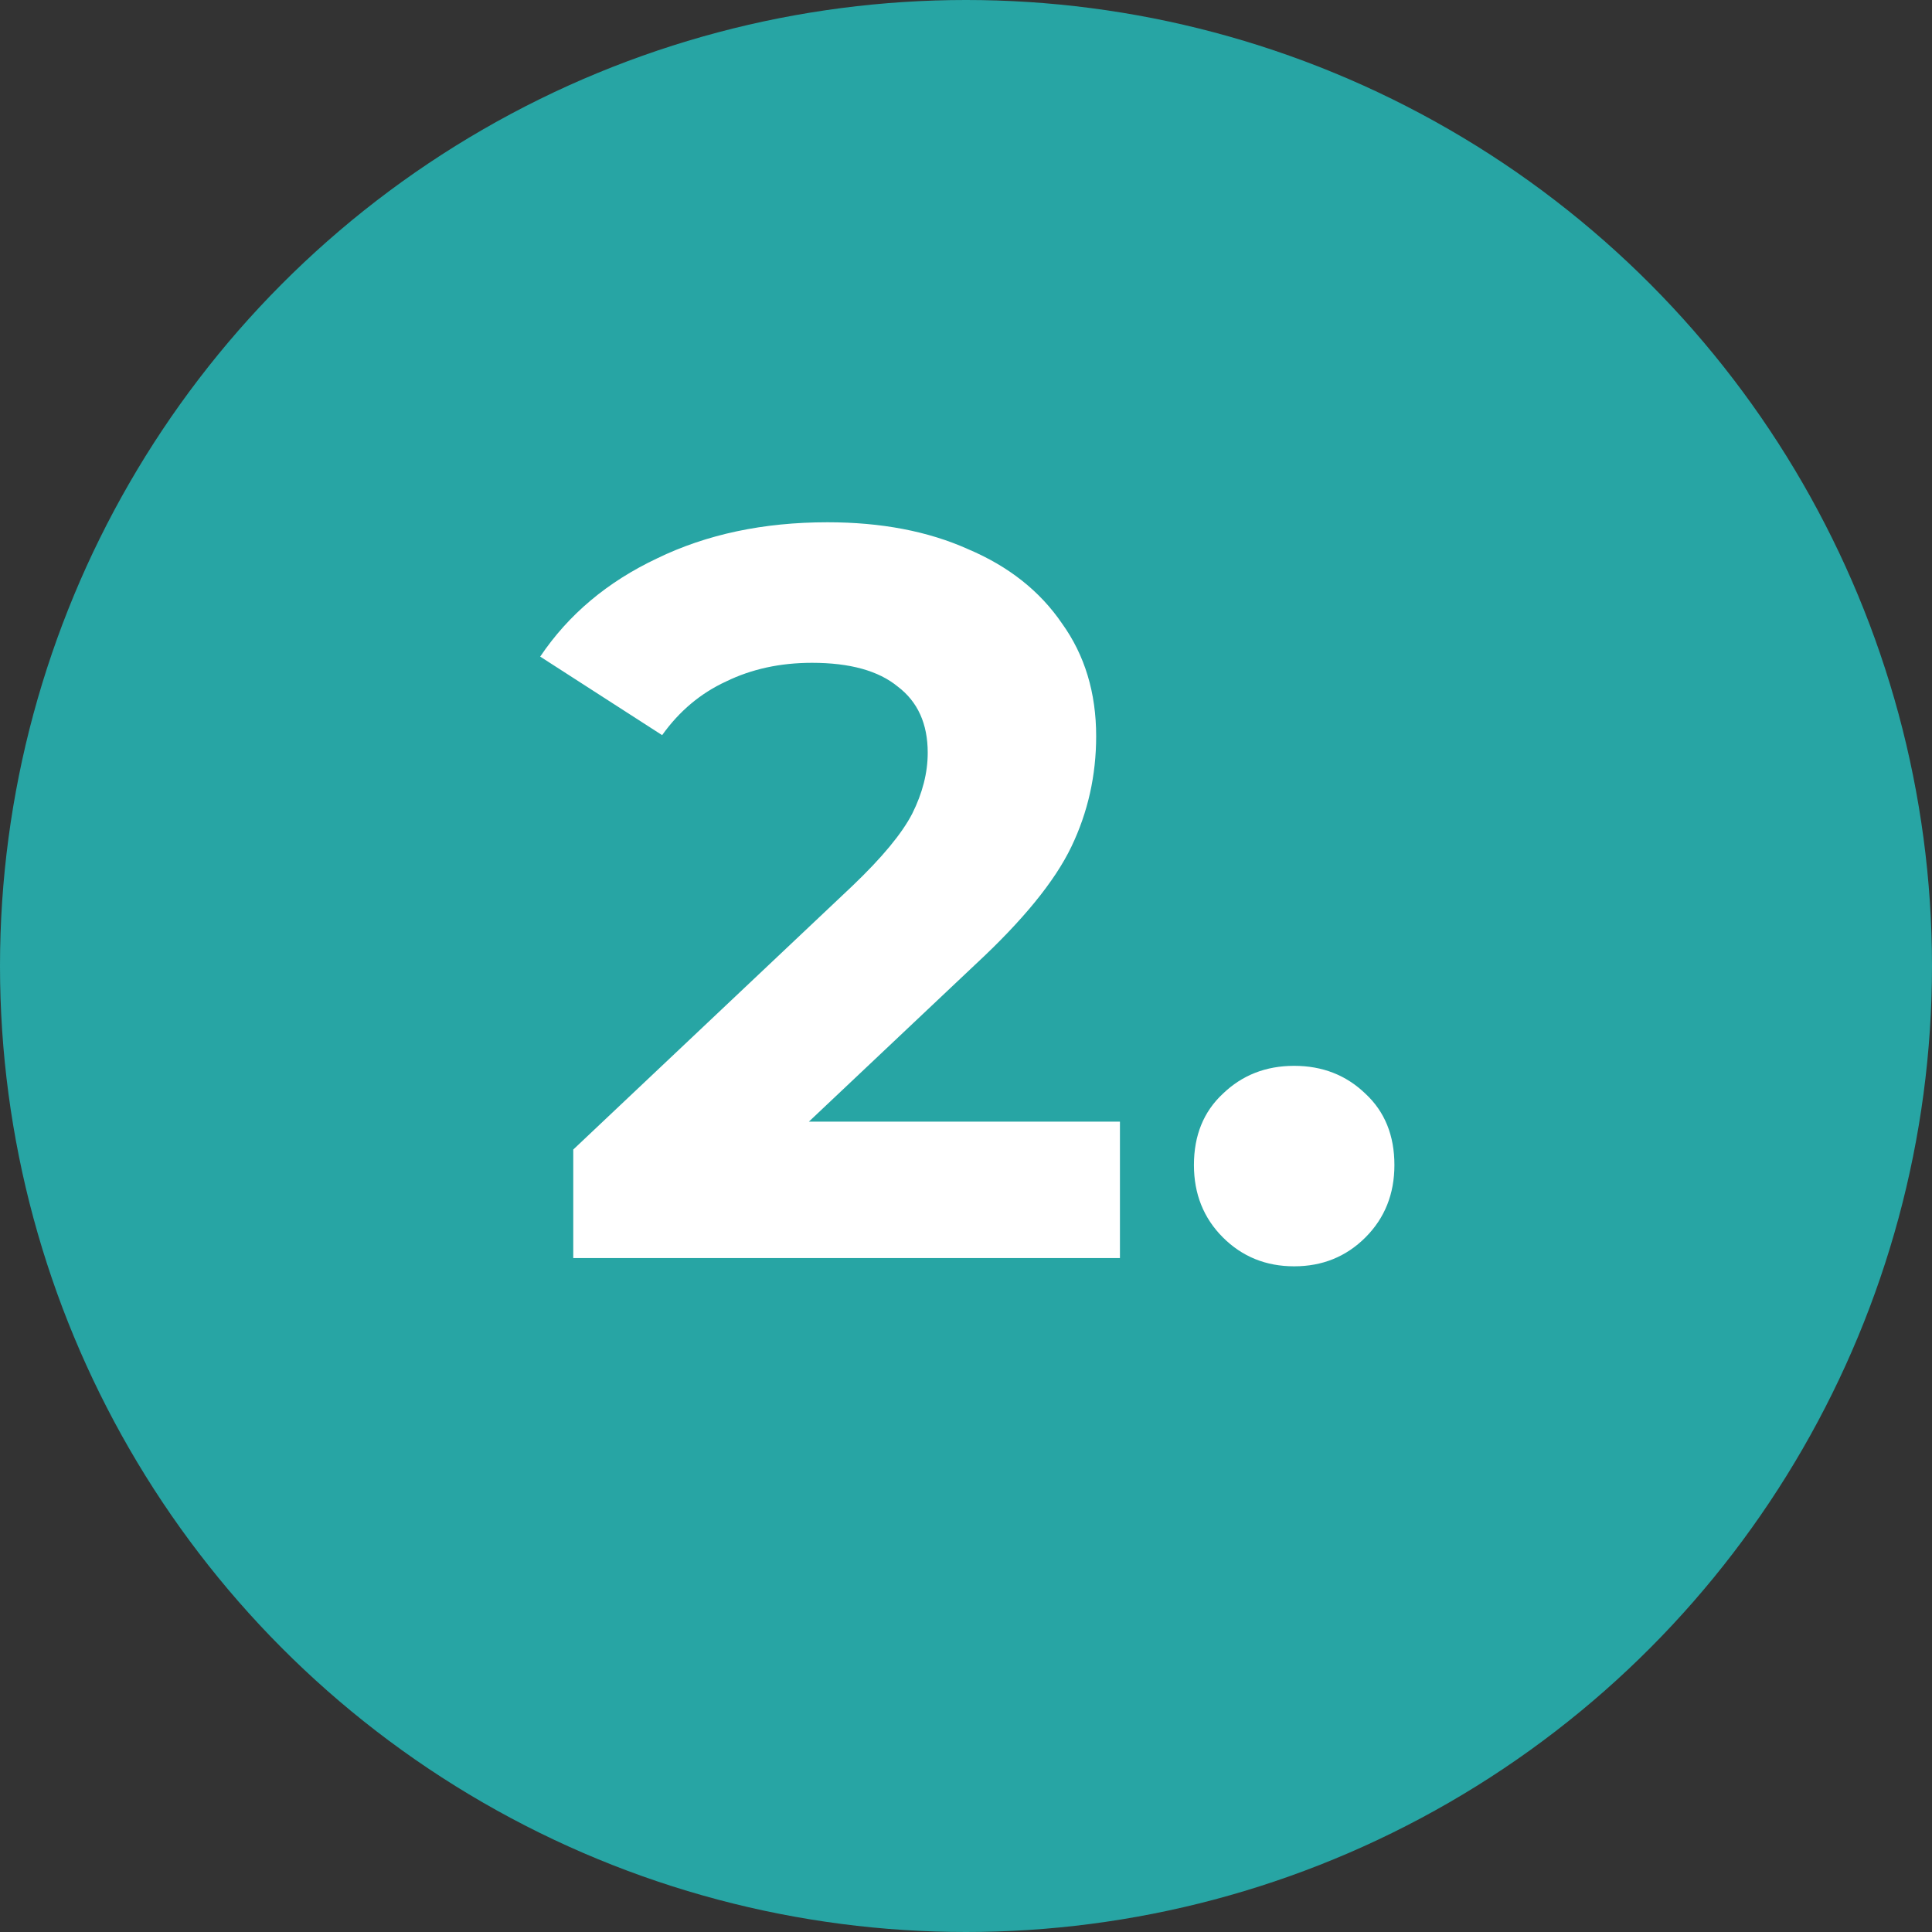
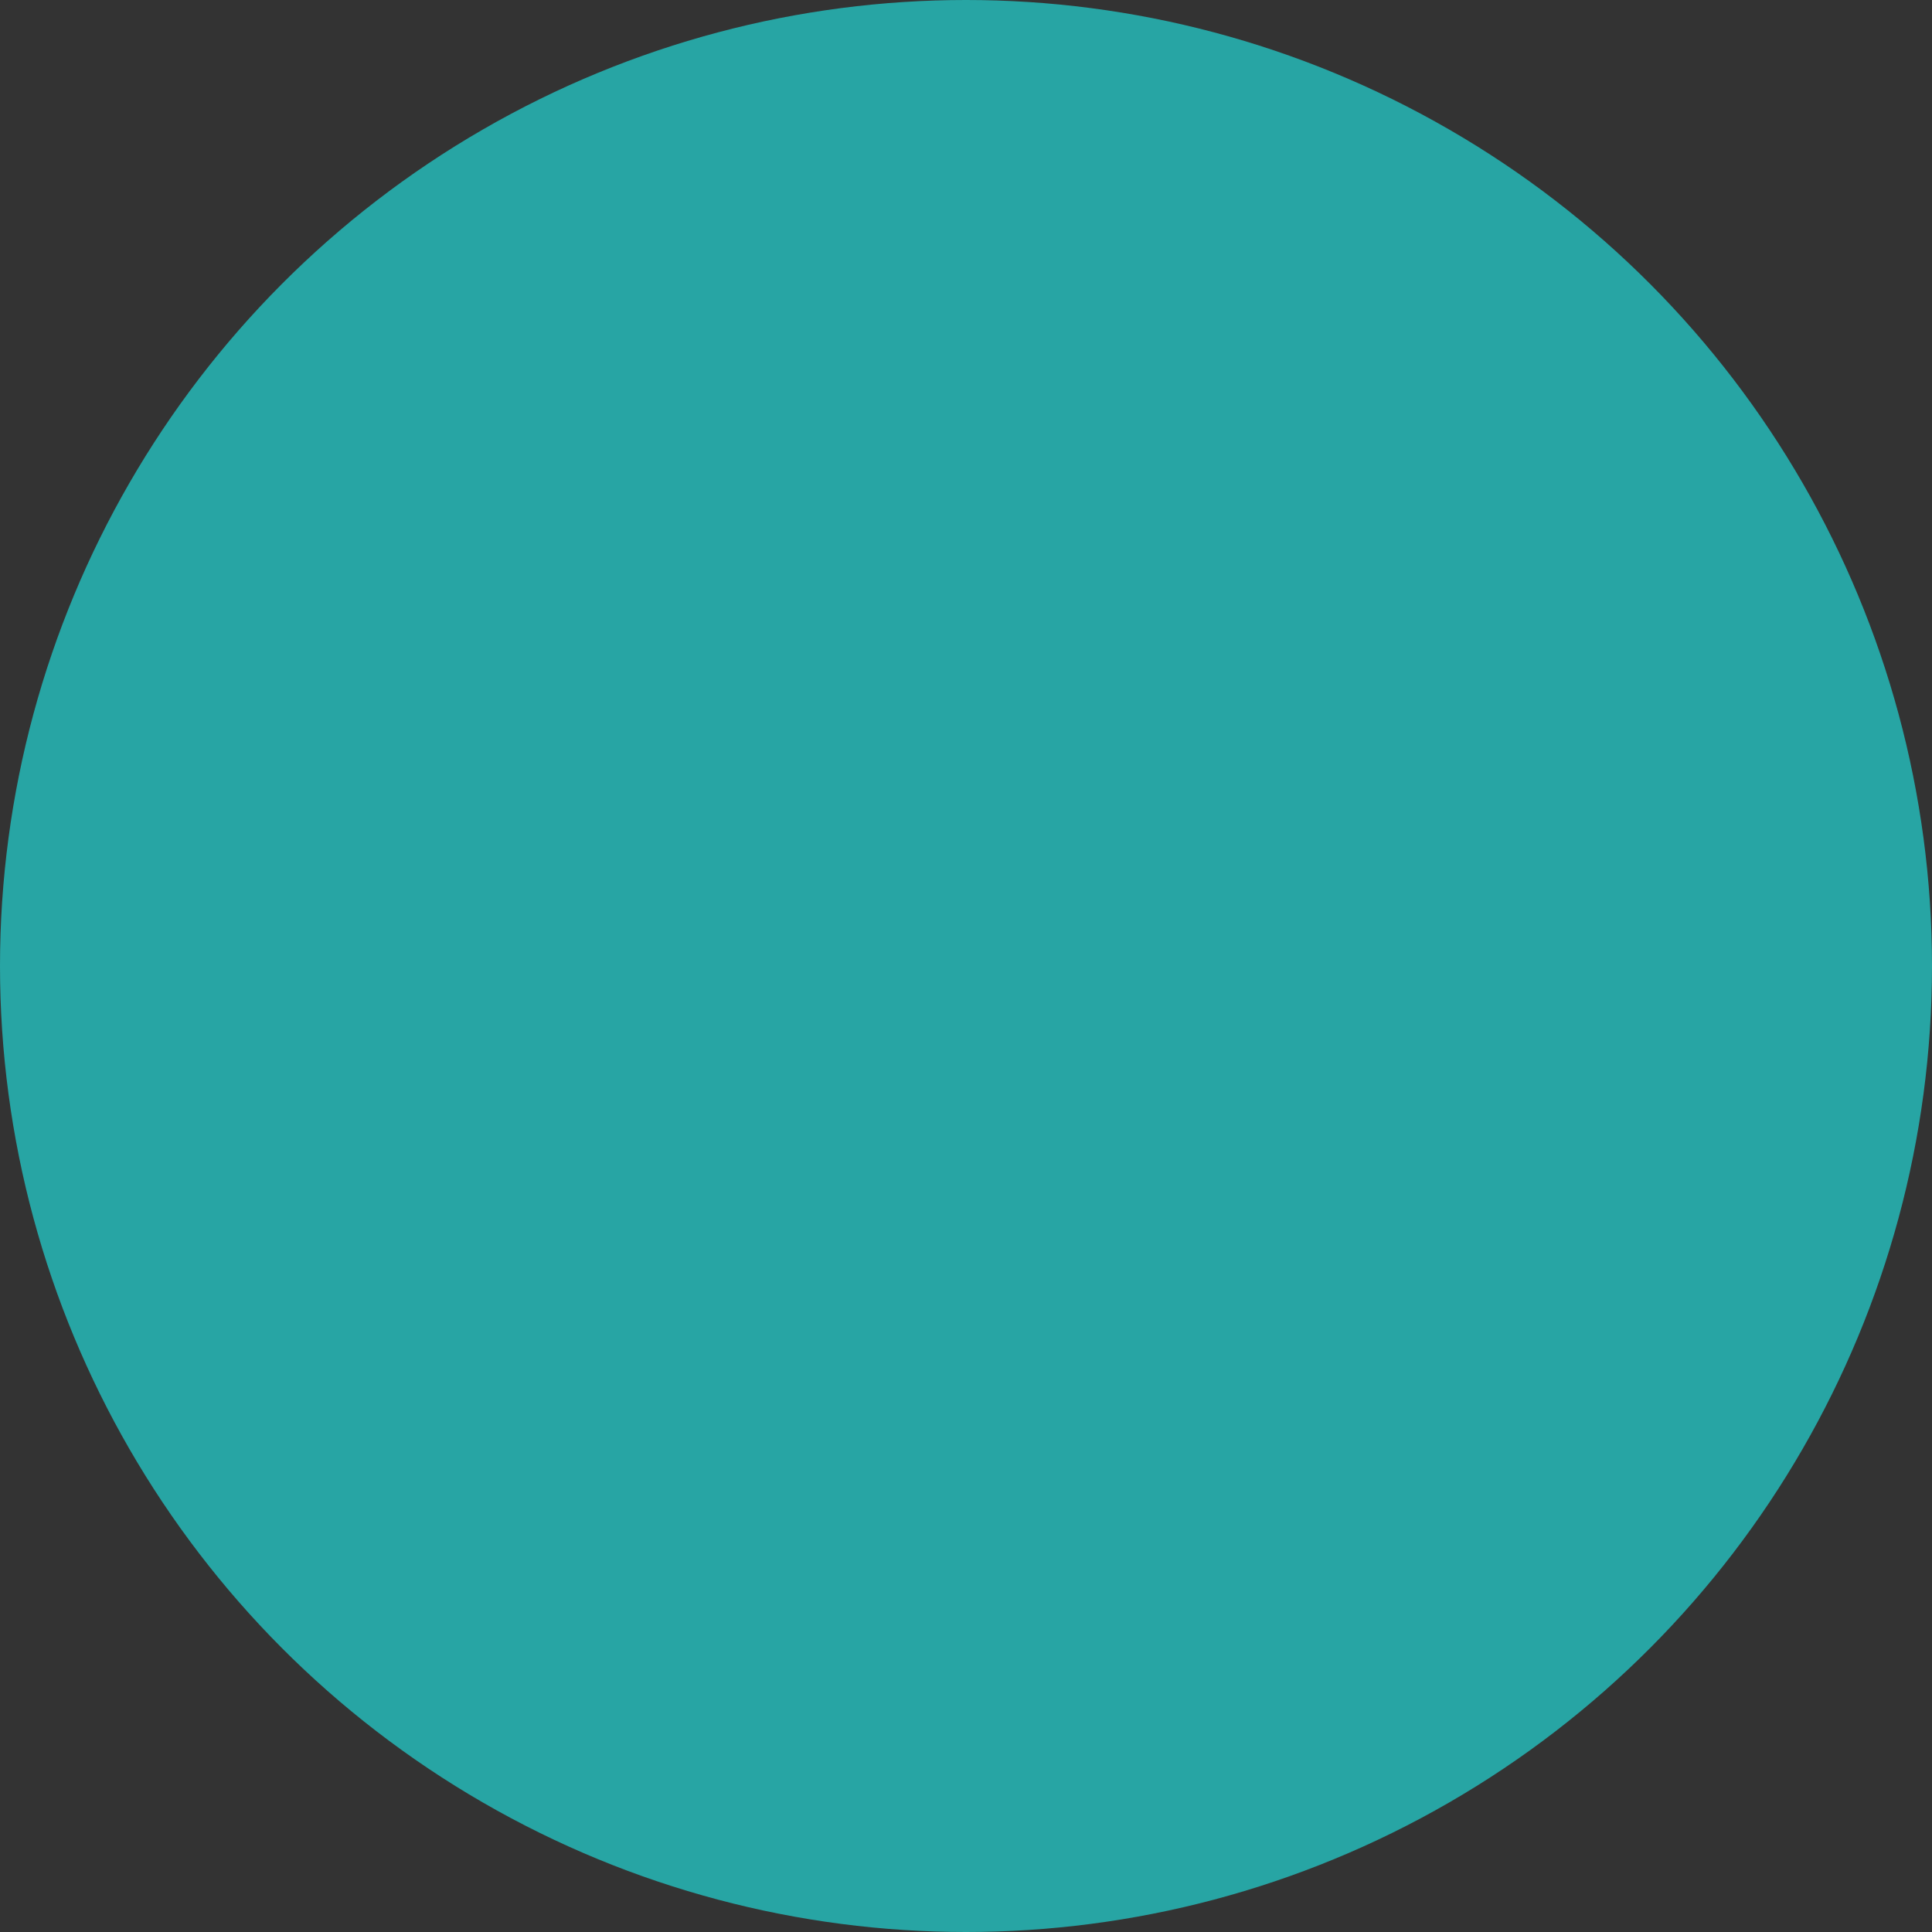
<svg xmlns="http://www.w3.org/2000/svg" width="43" height="43" viewBox="0 0 43 43" fill="none">
  <rect x="0" y="0" width="43" height="43" fill="#333333" stroke="none" />
  <circle cx="21.5" cy="21.5" r="21.5" fill="#27A5A4" />
-   <path d="M24.926 24.964V28H12.759V25.585L18.969 19.72C19.628 19.091 20.073 18.555 20.303 18.11C20.533 17.65 20.648 17.198 20.648 16.753C20.648 16.109 20.426 15.618 19.981 15.281C19.552 14.928 18.915 14.752 18.072 14.752C17.367 14.752 16.73 14.89 16.163 15.166C15.596 15.427 15.12 15.825 14.737 16.362L12.023 14.614C12.652 13.679 13.518 12.95 14.622 12.429C15.726 11.892 16.991 11.624 18.417 11.624C19.613 11.624 20.656 11.823 21.545 12.222C22.45 12.605 23.147 13.157 23.638 13.878C24.144 14.583 24.397 15.419 24.397 16.385C24.397 17.259 24.213 18.079 23.845 18.846C23.477 19.613 22.764 20.487 21.706 21.468L18.003 24.964H24.926ZM28.804 28.184C28.175 28.184 27.646 27.969 27.217 27.54C26.788 27.111 26.573 26.574 26.573 25.93C26.573 25.271 26.788 24.742 27.217 24.343C27.646 23.929 28.175 23.722 28.804 23.722C29.433 23.722 29.962 23.929 30.391 24.343C30.82 24.742 31.035 25.271 31.035 25.93C31.035 26.574 30.82 27.111 30.391 27.54C29.962 27.969 29.433 28.184 28.804 28.184Z" fill="white" />
</svg>